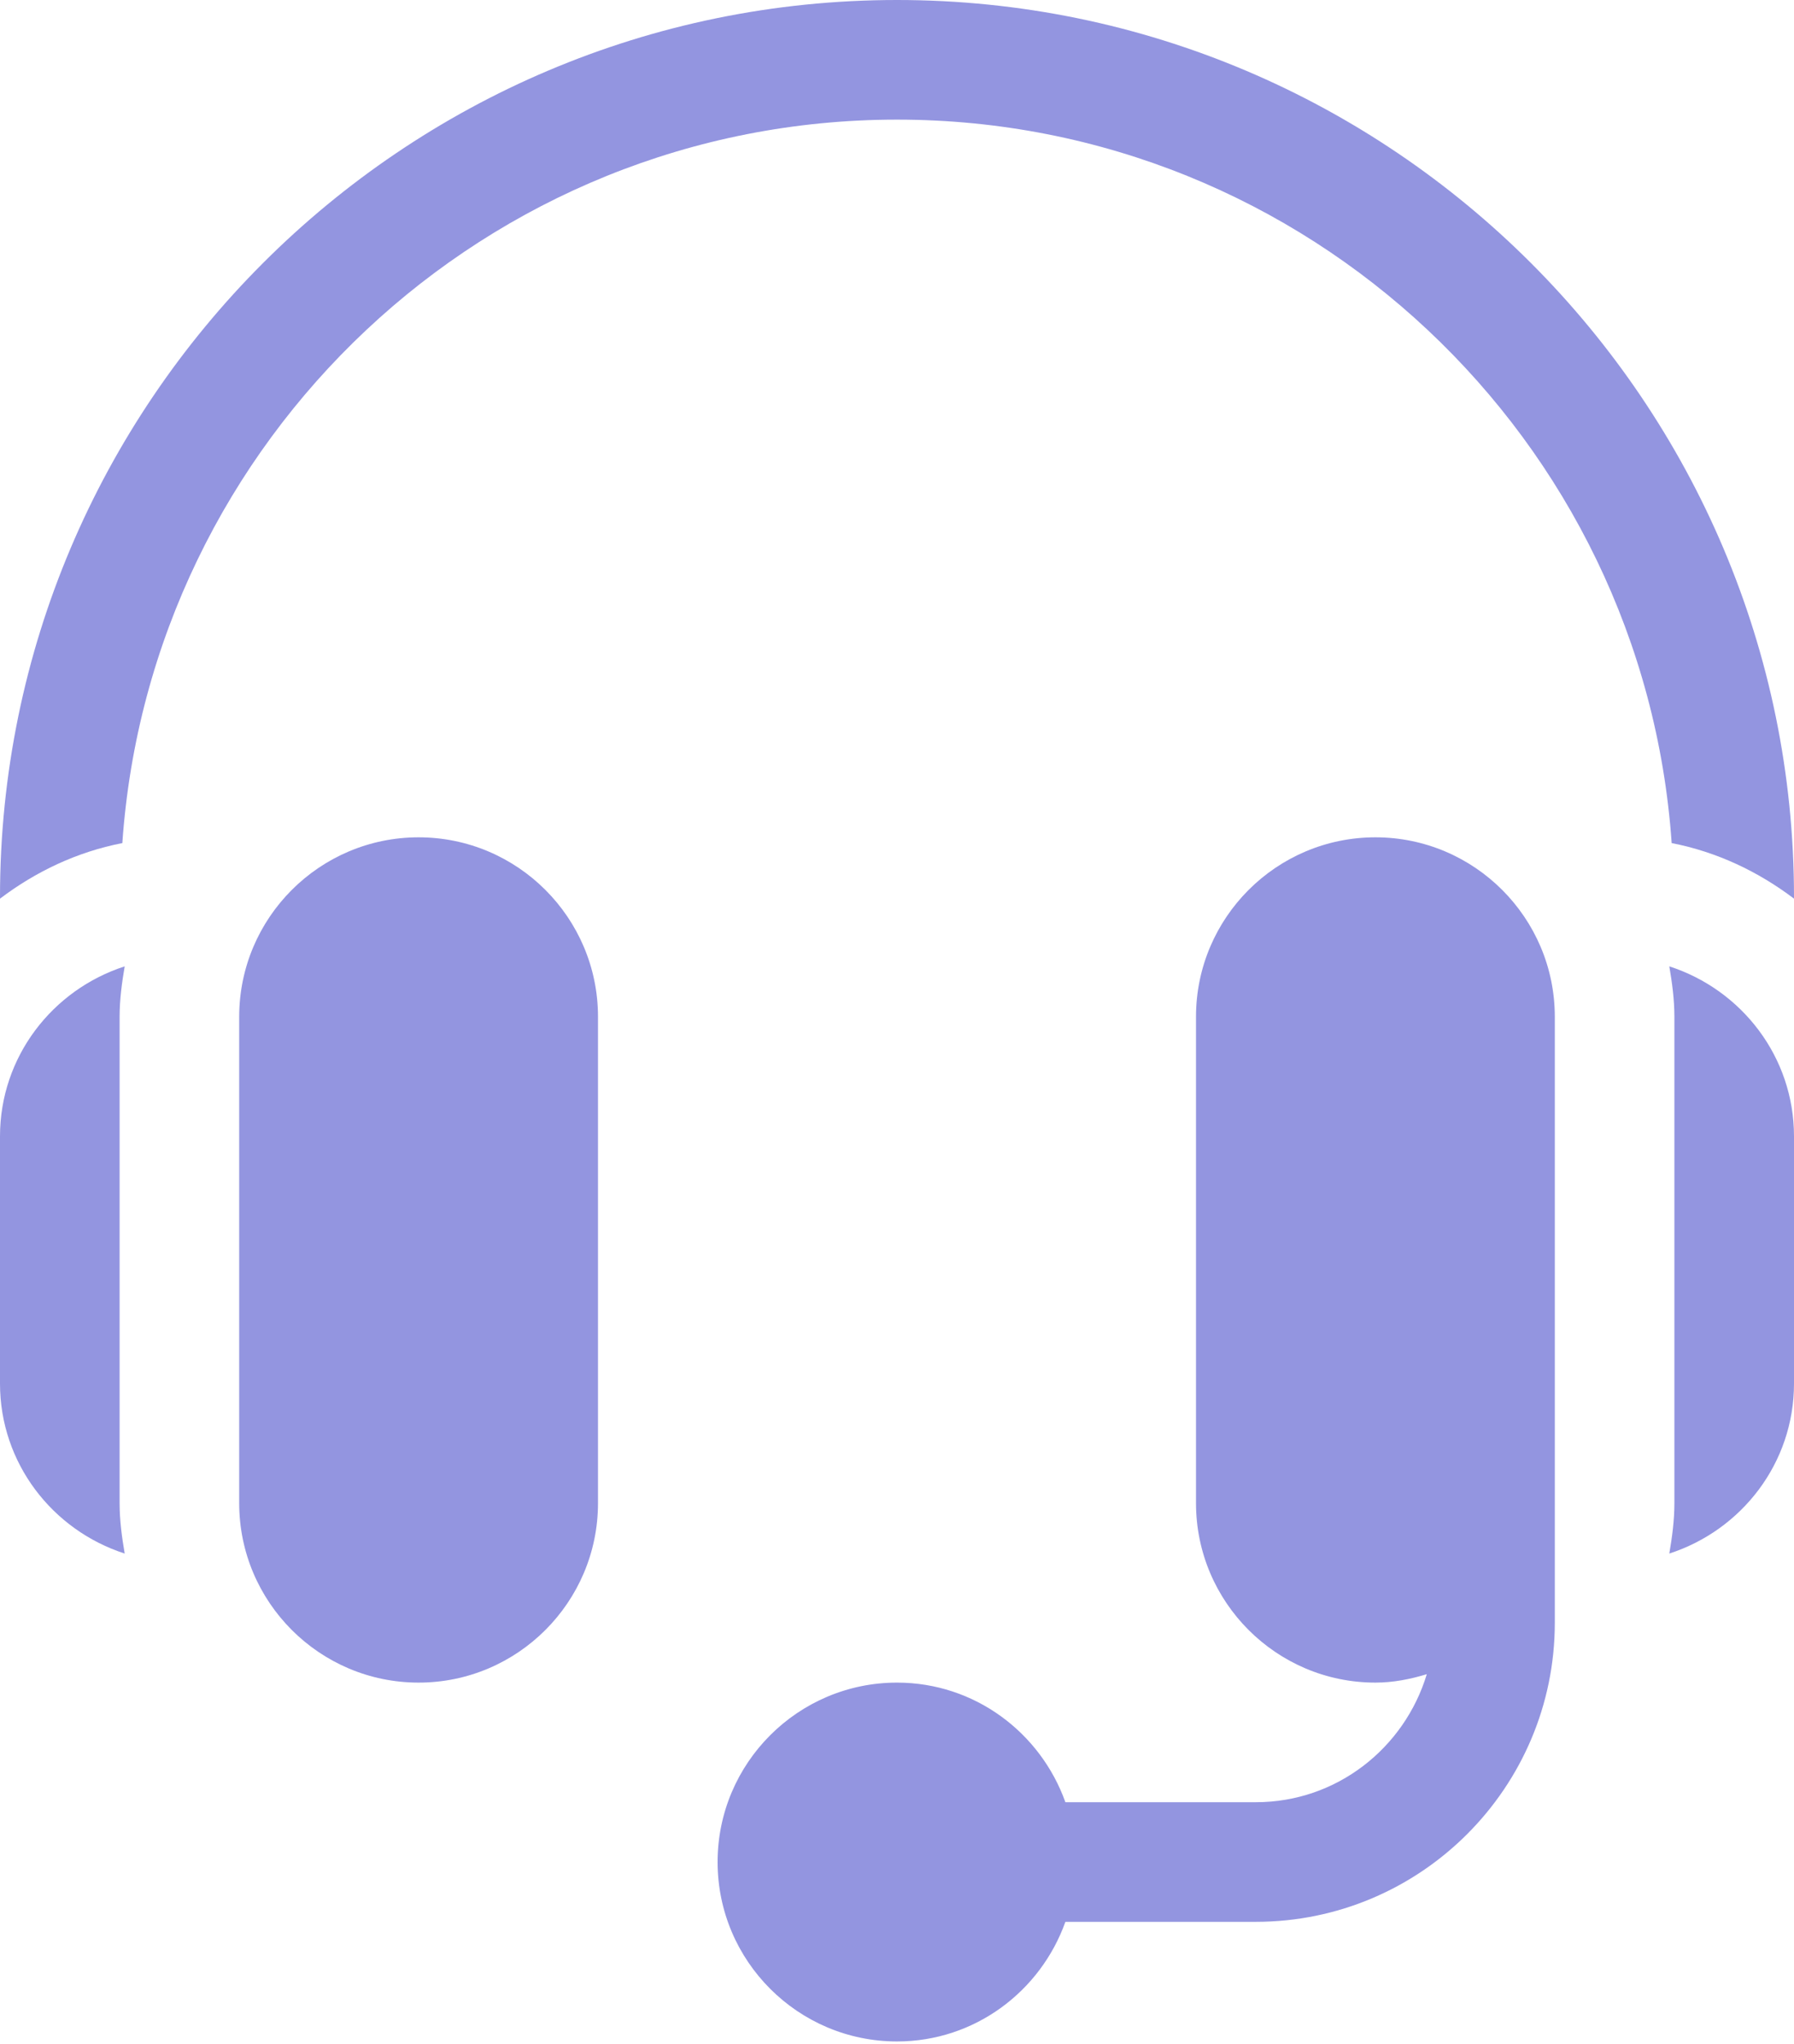
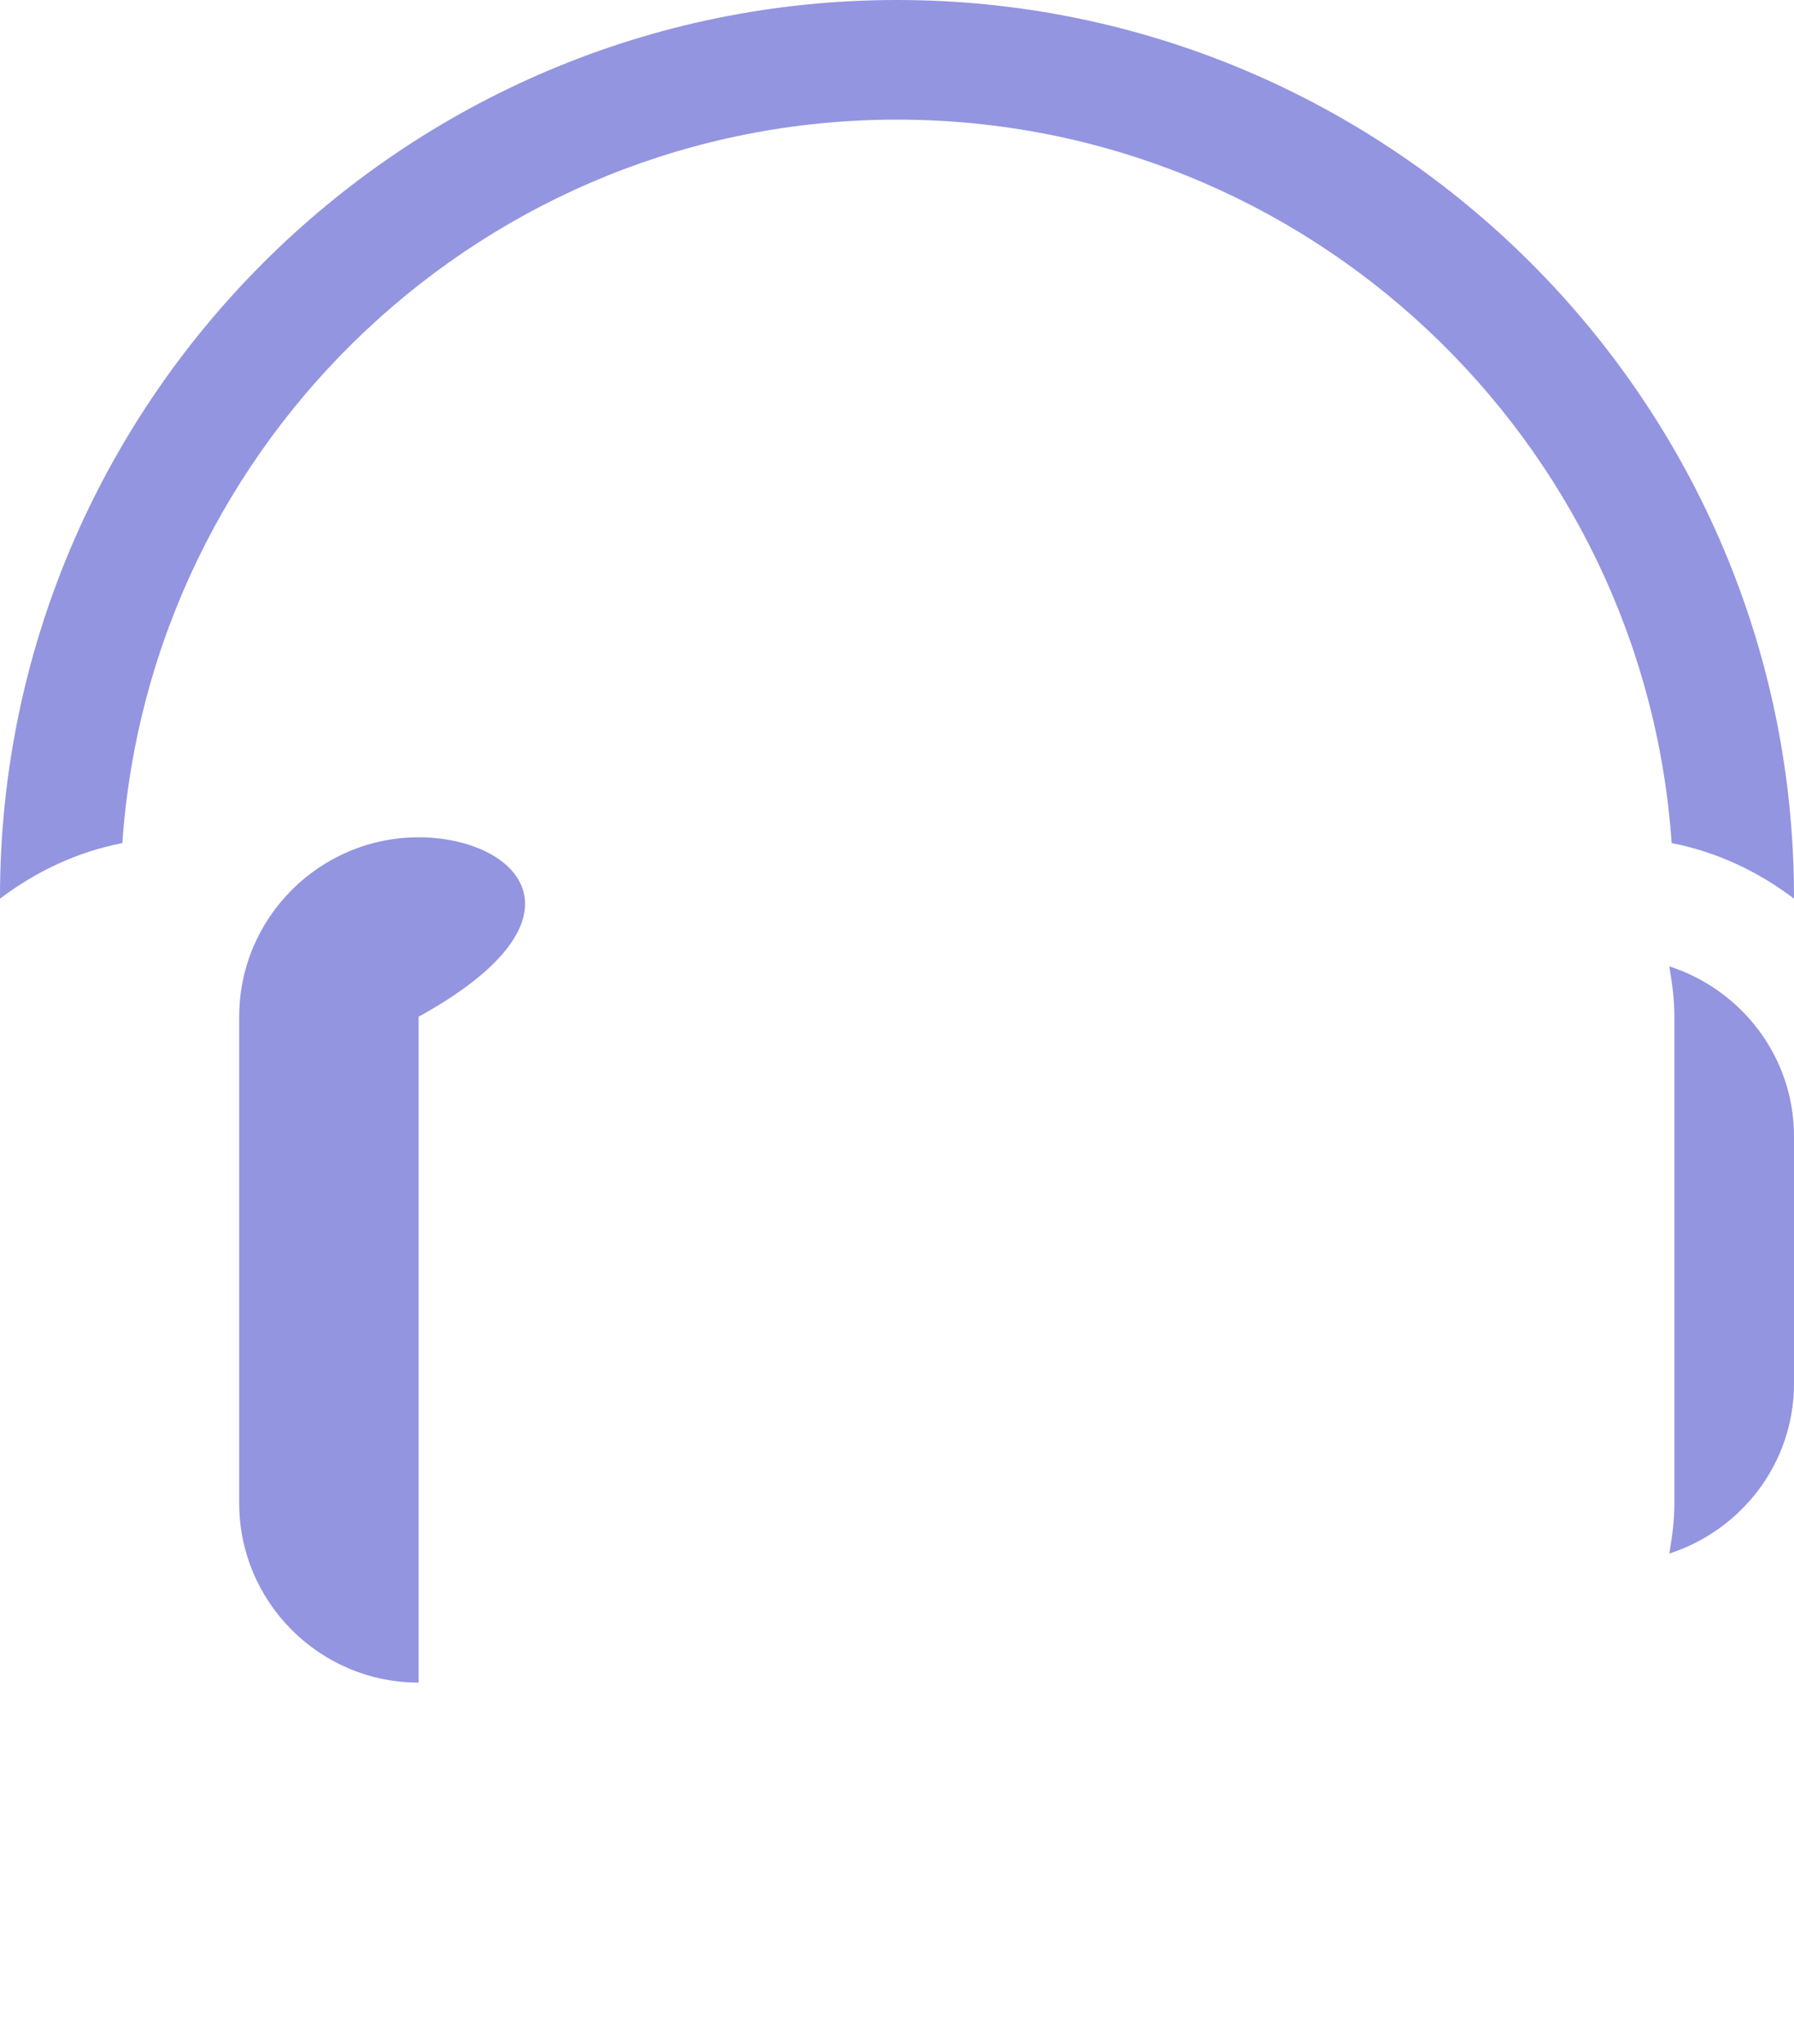
<svg xmlns="http://www.w3.org/2000/svg" width="115" height="131" viewBox="0 0 115 131" fill="none">
-   <path d="M26.833 53.667C20.492 53.667 15.333 58.825 15.333 65.167V96.344C15.333 102.686 20.492 107.845 26.833 107.845C33.175 107.845 38.333 102.686 38.333 96.344V65.167C38.333 58.825 33.175 53.667 26.833 53.667Z" fill="#9395E0" />
-   <path d="M7.667 65.167C7.667 64.061 7.813 62.993 7.993 61.938C3.373 63.431 0 67.722 0 72.833V88.678C0 93.789 3.373 98.08 7.993 99.573C7.813 98.519 7.667 97.45 7.667 96.344V65.167Z" fill="#9395E0" />
-   <path d="M88.167 53.667C81.825 53.667 76.667 58.825 76.667 65.167V96.344C76.667 102.686 81.825 107.845 88.167 107.845C89.319 107.845 90.411 107.623 91.461 107.306C90.034 112.036 85.689 115.511 80.5 115.511H68.294C66.706 111.059 62.491 107.845 57.5 107.845C51.159 107.845 46 113.003 46 119.345C46 125.686 51.159 130.845 57.5 130.845C62.491 130.845 66.706 127.63 68.294 123.178H80.5C91.068 123.178 99.667 114.579 99.667 104.011V96.344V65.167C99.667 58.825 94.508 53.667 88.167 53.667Z" fill="#9395E0" />
+   <path d="M26.833 53.667C20.492 53.667 15.333 58.825 15.333 65.167V96.344C15.333 102.686 20.492 107.845 26.833 107.845V65.167C38.333 58.825 33.175 53.667 26.833 53.667Z" fill="#9395E0" />
  <path d="M107.007 61.938C107.187 62.993 107.333 64.061 107.333 65.167V96.344C107.333 97.45 107.187 98.519 107.007 99.573C111.627 98.08 115 93.789 115 88.678V72.833C115 67.722 111.627 63.431 107.007 61.938Z" fill="#9395E0" />
  <path d="M57.5 0C25.793 0 0 25.793 0 57.5V57.598C2.284 55.869 4.926 54.603 7.842 54.037C9.634 28.175 31.192 7.667 57.5 7.667C83.808 7.667 105.366 28.175 107.158 54.037C110.073 54.603 112.716 55.869 115 57.598V57.5C115 25.793 89.207 0 57.5 0Z" fill="#9395E0" />
</svg>